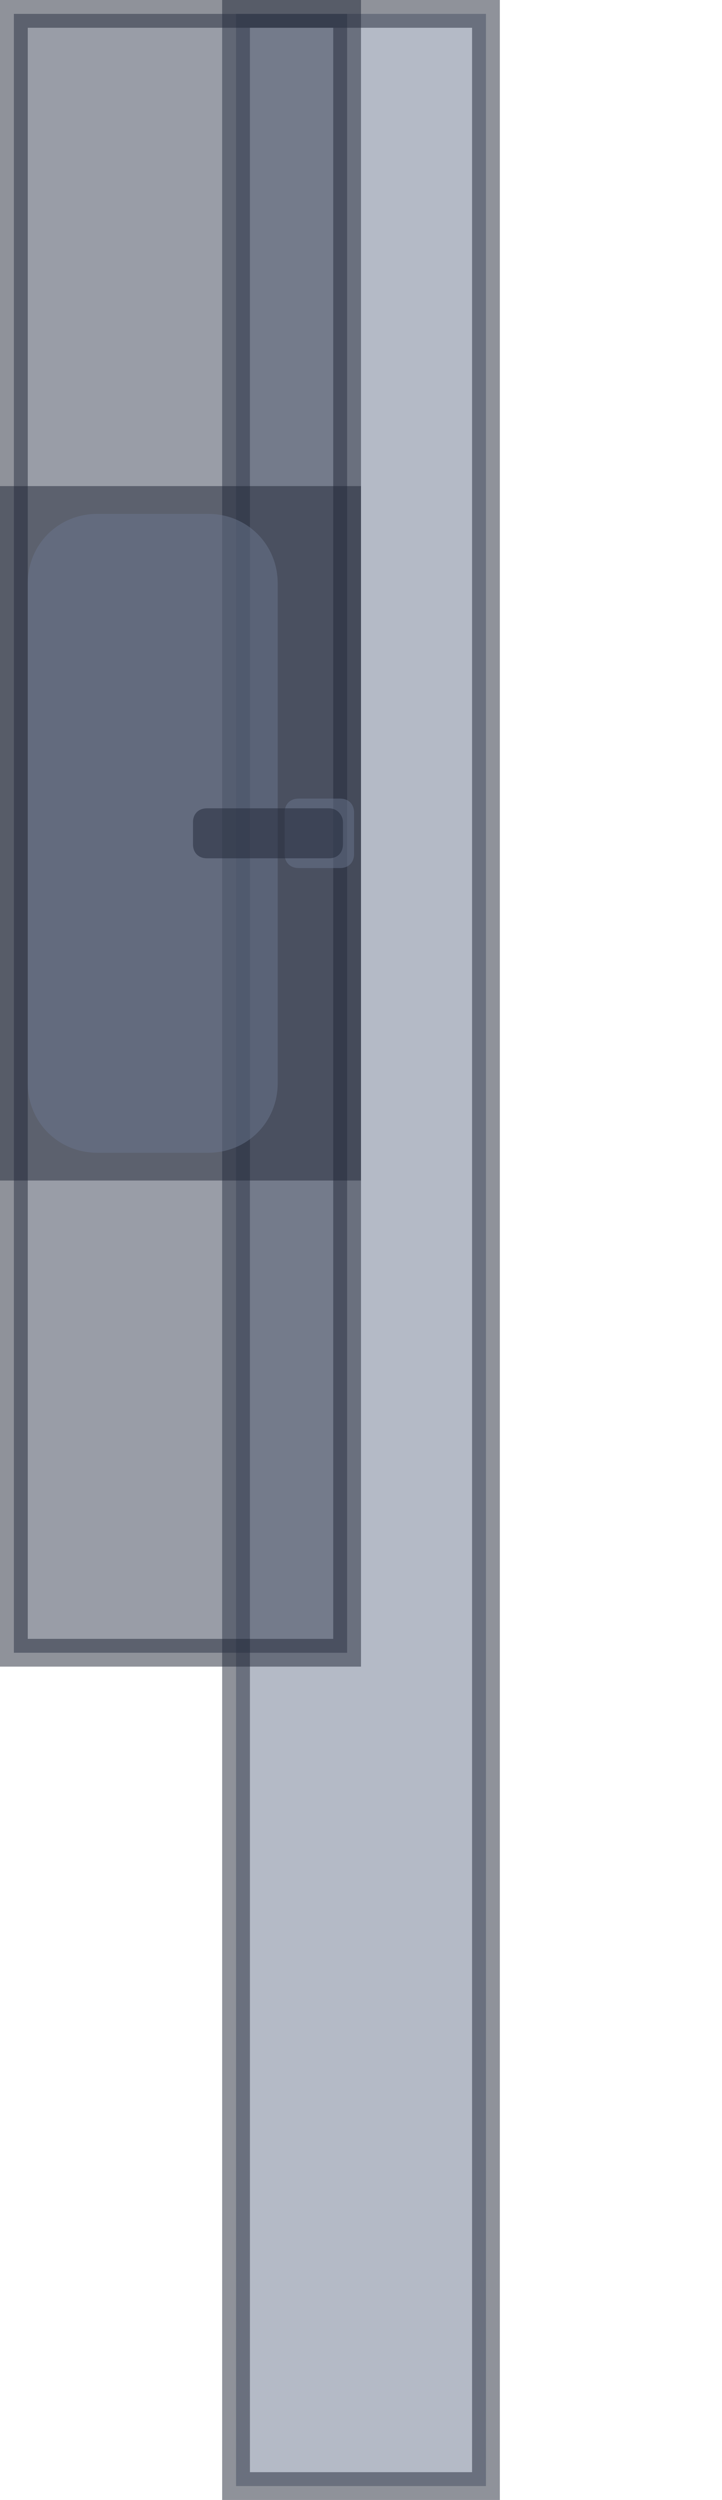
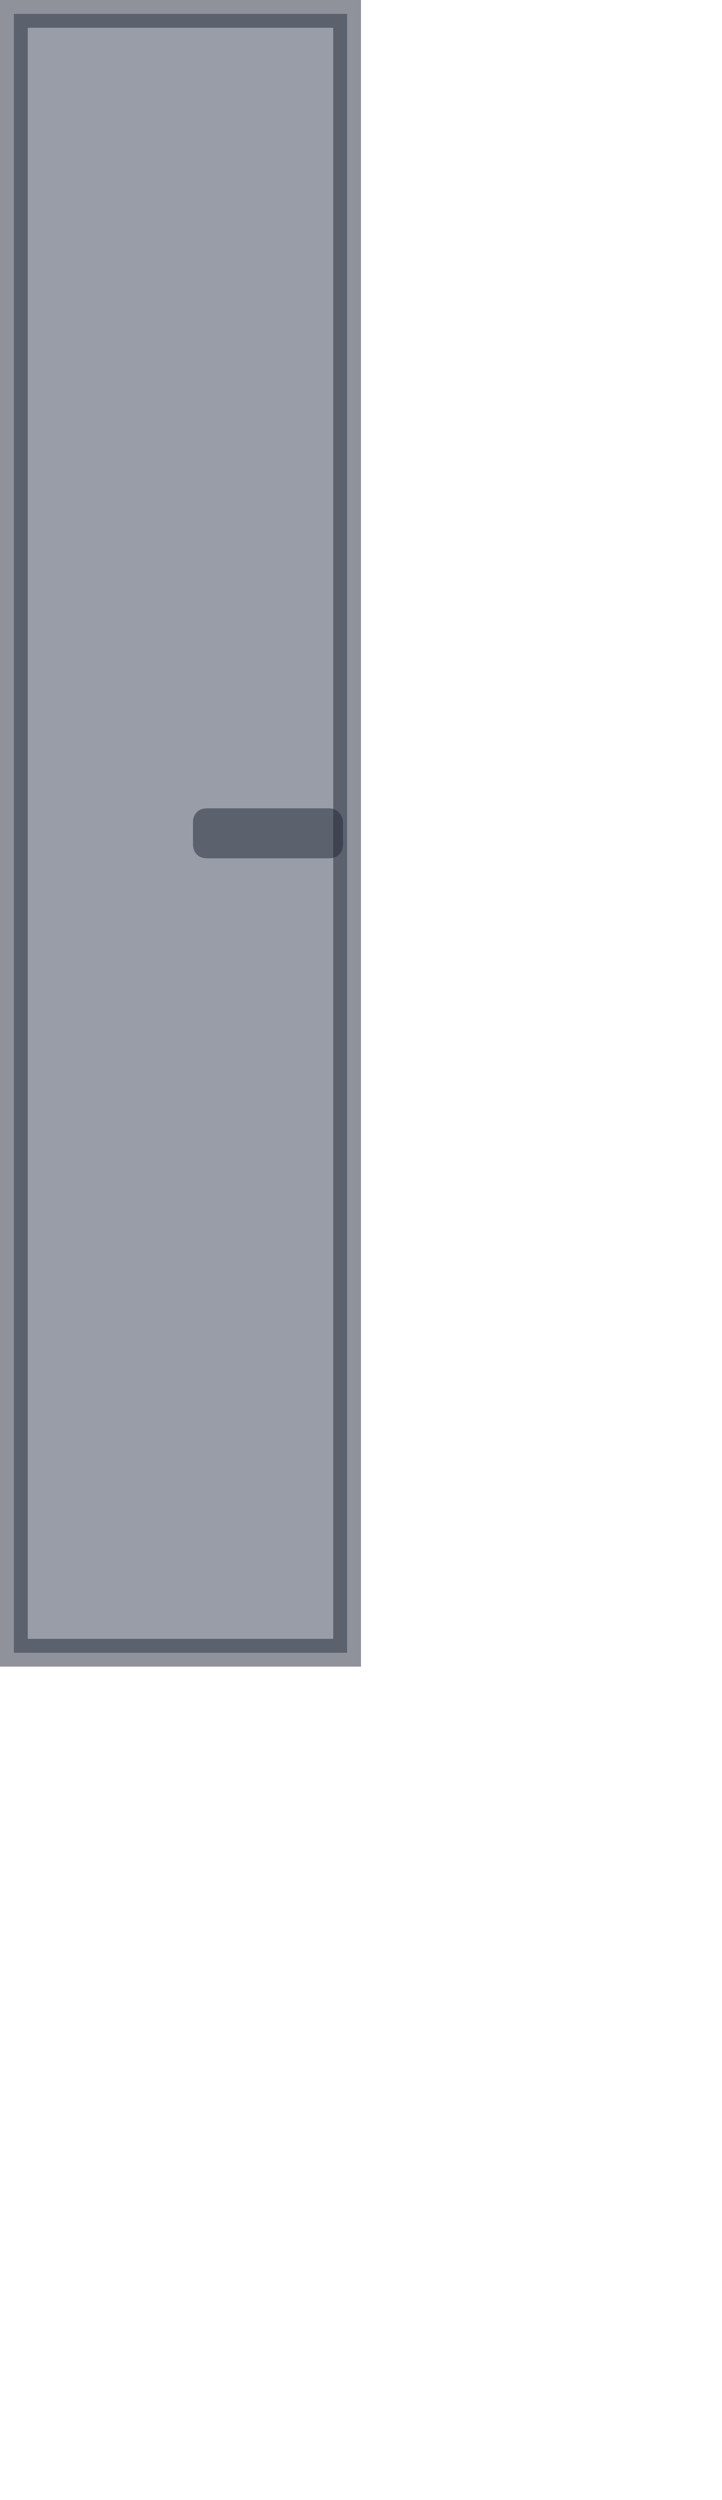
<svg xmlns="http://www.w3.org/2000/svg" version="1.1" id="레이어_1" x="0px" y="0px" viewBox="0 0 52 180" style="enable-background:new 0 0 52 180;" xml:space="preserve">
  <style type="text/css">
	.st0{opacity:0.5;fill:#6A768E;}
	.st1{opacity:0.5;fill:#202636;}
	.st2{opacity:0.5;fill:#353D51;}
</style>
-   <rect x="17" y="1" class="st0" width="18" height="178" />
-   <path class="st1" d="M34,2v176H18V2H34 M36,0H16v180h20V0z" />
  <rect x="1" y="1" class="st2" width="24" height="118" />
  <path class="st1" d="M24,2v116H2V2H24 M26,0H0v120h26V0z" />
-   <rect y="35" class="st1" width="26" height="50" />
-   <path class="st0" d="M7,37h8c2.8,0,5,2.2,5,5v36c0,2.8-2.2,5-5,5H7c-2.8,0-5-2.2-5-5V42C2,39.2,4.2,37,7,37z" />
-   <path class="st0" d="M21.5,57.5h3c0.6,0,1,0.4,1,1v3c0,0.6-0.4,1-1,1h-3c-0.6,0-1-0.4-1-1v-3C20.5,57.9,20.9,57.5,21.5,57.5z" />
  <path class="st1" d="M24.7,59.2v1.6c0,0.6-0.4,1-1,1h-8.8c-0.6,0-1-0.4-1-1v-1.6c0-0.6,0.4-1,1-1h8.8C24.3,58.2,24.7,58.7,24.7,59.2  z" />
</svg>